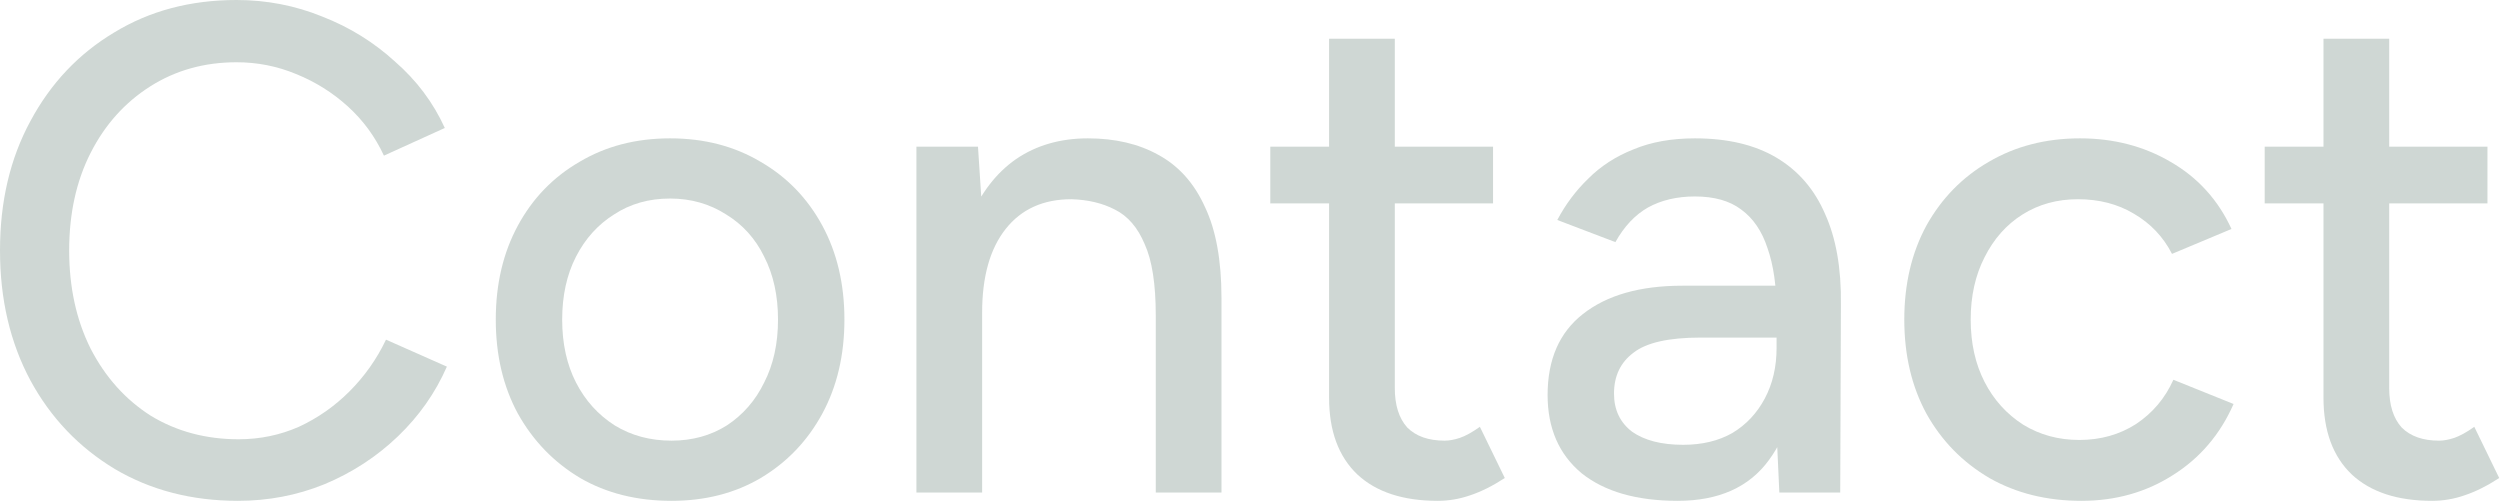
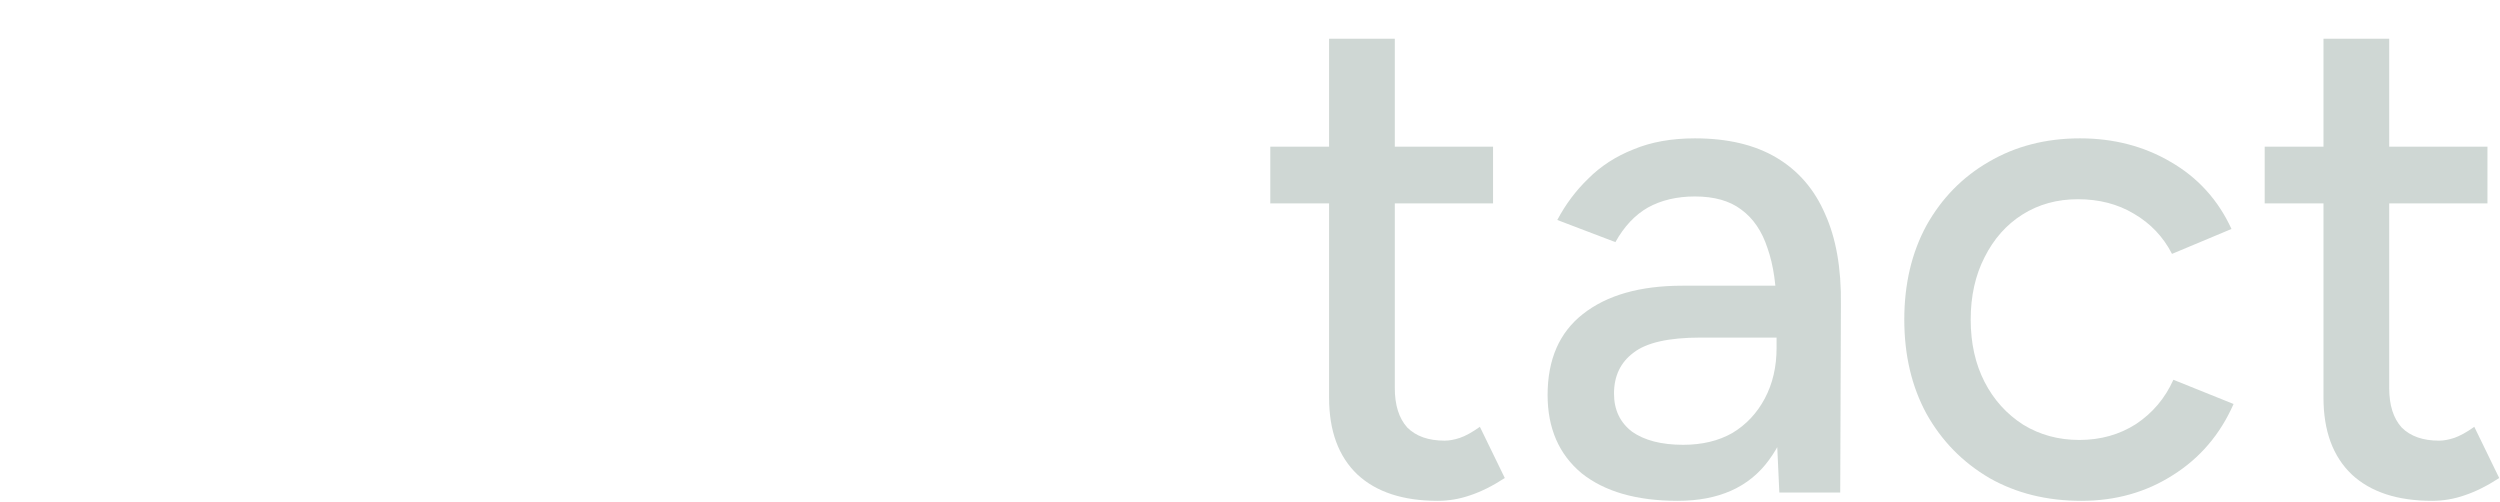
<svg xmlns="http://www.w3.org/2000/svg" width="1603" height="322" viewBox="0 0 1603 322" fill="none">
  <g opacity="0.2">
-     <path d="M152.584 321.136C123.013 321.136 96.696 314.335 73.631 300.732C50.566 286.834 32.528 267.909 19.517 243.957C6.506 219.709 0 191.913 0 160.568C0 129.223 6.506 101.575 19.517 77.623C32.528 53.375 50.418 34.45 73.187 20.847C95.956 6.949 122.126 0 151.697 0C170.918 0 189.251 3.548 206.698 10.645C224.145 17.447 239.669 27.057 253.271 39.477C267.17 51.6 277.815 65.794 285.208 82.058L246.175 99.8C240.556 87.677 232.868 77.179 223.11 68.308C213.351 59.437 202.262 52.488 189.843 47.461C177.719 42.434 165.003 39.92 151.697 39.92C130.997 39.92 112.516 45.095 96.252 55.445C79.988 65.794 67.273 79.988 58.106 98.026C48.939 116.064 44.356 136.911 44.356 160.568C44.356 184.224 48.939 205.219 58.106 223.553C67.569 241.887 80.432 256.229 96.696 266.578C113.255 276.632 132.032 281.659 153.027 281.659C166.63 281.659 179.493 278.998 191.617 273.675C203.741 268.057 214.534 260.516 223.997 251.054C233.755 241.295 241.591 230.206 247.505 217.787L286.538 235.086C279.146 251.941 268.648 266.874 255.046 279.885C241.443 292.896 225.771 303.098 208.029 310.49C190.582 317.587 172.1 321.136 152.584 321.136Z" fill="#0E3927" />
-     <path d="M430.552 321.136C408.375 321.136 388.858 316.257 372.003 306.498C355.148 296.444 341.841 282.694 332.083 265.248C322.62 247.801 317.889 227.693 317.889 204.924C317.889 182.154 322.62 162.046 332.083 144.6C341.545 127.153 354.704 113.551 371.559 103.793C388.414 93.739 407.783 88.712 429.665 88.712C451.548 88.712 470.916 93.739 487.771 103.793C504.627 113.551 517.786 127.153 527.248 144.6C536.711 162.046 541.442 182.154 541.442 204.924C541.442 227.693 536.711 247.801 527.248 265.248C517.786 282.694 504.627 296.444 487.771 306.498C471.212 316.257 452.139 321.136 430.552 321.136ZM430.552 282.546C443.859 282.546 455.687 279.294 466.037 272.788C476.387 265.987 484.371 256.82 489.989 245.287C495.903 233.755 498.86 220.3 498.86 204.924C498.86 189.547 495.903 176.092 489.989 164.56C484.371 153.027 476.239 144.008 465.594 137.503C454.948 130.702 442.972 127.301 429.665 127.301C416.063 127.301 404.087 130.702 393.737 137.503C383.388 144.008 375.256 153.027 369.342 164.56C363.427 176.092 360.47 189.547 360.47 204.924C360.47 220.3 363.427 233.755 369.342 245.287C375.256 256.82 383.535 265.987 394.181 272.788C404.826 279.294 416.95 282.546 430.552 282.546Z" fill="#0E3927" />
-     <path d="M587.607 315.813V94.034H627.083L629.745 134.842V315.813H587.607ZM741.078 315.813V202.262H783.216V315.813H741.078ZM741.078 202.262C741.078 182.154 738.712 166.926 733.981 156.576C729.545 145.931 723.187 138.538 714.908 134.398C706.924 130.258 697.609 128.04 686.964 127.745C668.926 127.745 654.88 134.102 644.826 146.818C634.772 159.533 629.745 177.423 629.745 200.488H611.559C611.559 177.127 614.959 157.167 621.761 140.608C628.857 123.753 638.764 110.889 651.479 102.018C664.49 93.147 679.867 88.712 697.609 88.712C715.056 88.712 730.136 92.26 742.852 99.357C755.863 106.454 765.769 117.543 772.57 132.624C779.667 147.409 783.216 166.926 783.216 191.173V202.262H741.078Z" fill="#0E3927" />
    <path d="M921.848 321.136C899.67 321.136 882.519 315.517 870.395 304.281C858.272 292.748 852.21 276.336 852.21 255.046V24.839H894.348V248.836C894.348 259.777 897.009 268.205 902.332 274.119C907.95 279.737 915.934 282.546 926.284 282.546C929.241 282.546 932.494 281.955 936.042 280.772C939.59 279.589 943.878 277.224 948.905 273.675L964.873 306.498C957.185 311.525 949.792 315.222 942.695 317.587C935.894 319.953 928.945 321.136 921.848 321.136ZM814.507 130.406V94.034H957.333V130.406H814.507Z" fill="#0E3927" />
    <path d="M1140.91 315.813L1139.14 277.224V200.045C1139.14 183.781 1137.22 170.178 1133.37 159.237C1129.82 148.296 1124.21 140.016 1116.52 134.398C1109.13 128.78 1099.22 125.97 1086.8 125.97C1075.27 125.97 1065.21 128.336 1056.64 133.067C1048.36 137.799 1041.41 145.191 1035.79 155.245L998.532 141.051C1003.85 130.997 1010.51 122.126 1018.49 114.438C1026.48 106.454 1036.09 100.244 1047.32 95.808C1058.56 91.077 1071.72 88.712 1086.8 88.712C1107.79 88.712 1125.24 92.851 1139.14 101.131C1153.04 109.411 1163.39 121.387 1170.19 137.059C1177.29 152.732 1180.69 172.1 1180.39 195.165L1179.95 315.813H1140.91ZM1075.71 321.136C1049.39 321.136 1028.84 315.222 1014.06 303.393C999.567 291.27 992.322 274.562 992.322 253.271C992.322 230.502 999.862 213.203 1014.94 201.375C1030.32 189.251 1051.61 183.189 1078.82 183.189H1140.47V216.456H1090.35C1069.94 216.456 1055.6 219.709 1047.32 226.214C1039.04 232.424 1034.9 241.148 1034.9 252.384C1034.9 262.734 1038.75 270.866 1046.44 276.78C1054.42 282.398 1065.36 285.208 1079.26 285.208C1091.38 285.208 1101.88 282.694 1110.75 277.667C1119.62 272.344 1126.57 264.952 1131.6 255.489C1136.63 246.027 1139.14 235.233 1139.14 223.11H1153.78C1153.78 253.271 1147.27 277.224 1134.26 294.966C1121.54 312.413 1102.03 321.136 1075.71 321.136Z" fill="#0E3927" />
    <path d="M1334.58 321.136C1312.4 321.136 1292.74 316.257 1275.59 306.498C1258.44 296.444 1244.98 282.694 1235.23 265.248C1225.76 247.801 1221.03 227.693 1221.03 204.924C1221.03 182.154 1225.76 162.046 1235.23 144.6C1244.98 127.153 1258.29 113.551 1275.15 103.793C1292.3 93.739 1311.81 88.712 1333.69 88.712C1355.28 88.712 1374.65 93.739 1391.8 103.793C1409.25 113.846 1422.26 128.188 1430.83 146.818L1392.69 162.786C1387.07 151.845 1378.94 143.269 1368.29 137.059C1357.94 130.85 1345.97 127.745 1332.36 127.745C1319.06 127.745 1307.23 130.997 1296.88 137.503C1286.53 144.008 1278.4 153.175 1272.48 165.003C1266.57 176.536 1263.61 189.843 1263.61 204.924C1263.61 220.005 1266.57 233.311 1272.48 244.844C1278.4 256.376 1286.68 265.543 1297.32 272.344C1307.97 278.85 1319.94 282.103 1333.25 282.103C1346.85 282.103 1358.98 278.702 1369.62 271.901C1380.27 264.804 1388.25 255.341 1393.58 243.513L1432.16 259.038C1423.59 278.554 1410.58 293.783 1393.13 304.724C1375.98 315.665 1356.46 321.136 1334.58 321.136Z" fill="#0E3927" />
    <path d="M1559.46 321.136C1537.28 321.136 1520.13 315.517 1508.01 304.281C1495.89 292.748 1489.82 276.336 1489.82 255.046V24.839H1531.96V248.836C1531.96 259.777 1534.62 268.205 1539.95 274.119C1545.56 279.737 1553.55 282.546 1563.9 282.546C1566.85 282.546 1570.11 281.955 1573.66 280.772C1577.2 279.589 1581.49 277.224 1586.52 273.675L1602.49 306.498C1594.8 311.525 1587.41 315.222 1580.31 317.587C1573.51 319.953 1566.56 321.136 1559.46 321.136ZM1452.12 130.406V94.034H1594.95V130.406H1452.12Z" fill="#0E3927" />
  </g>
</svg>